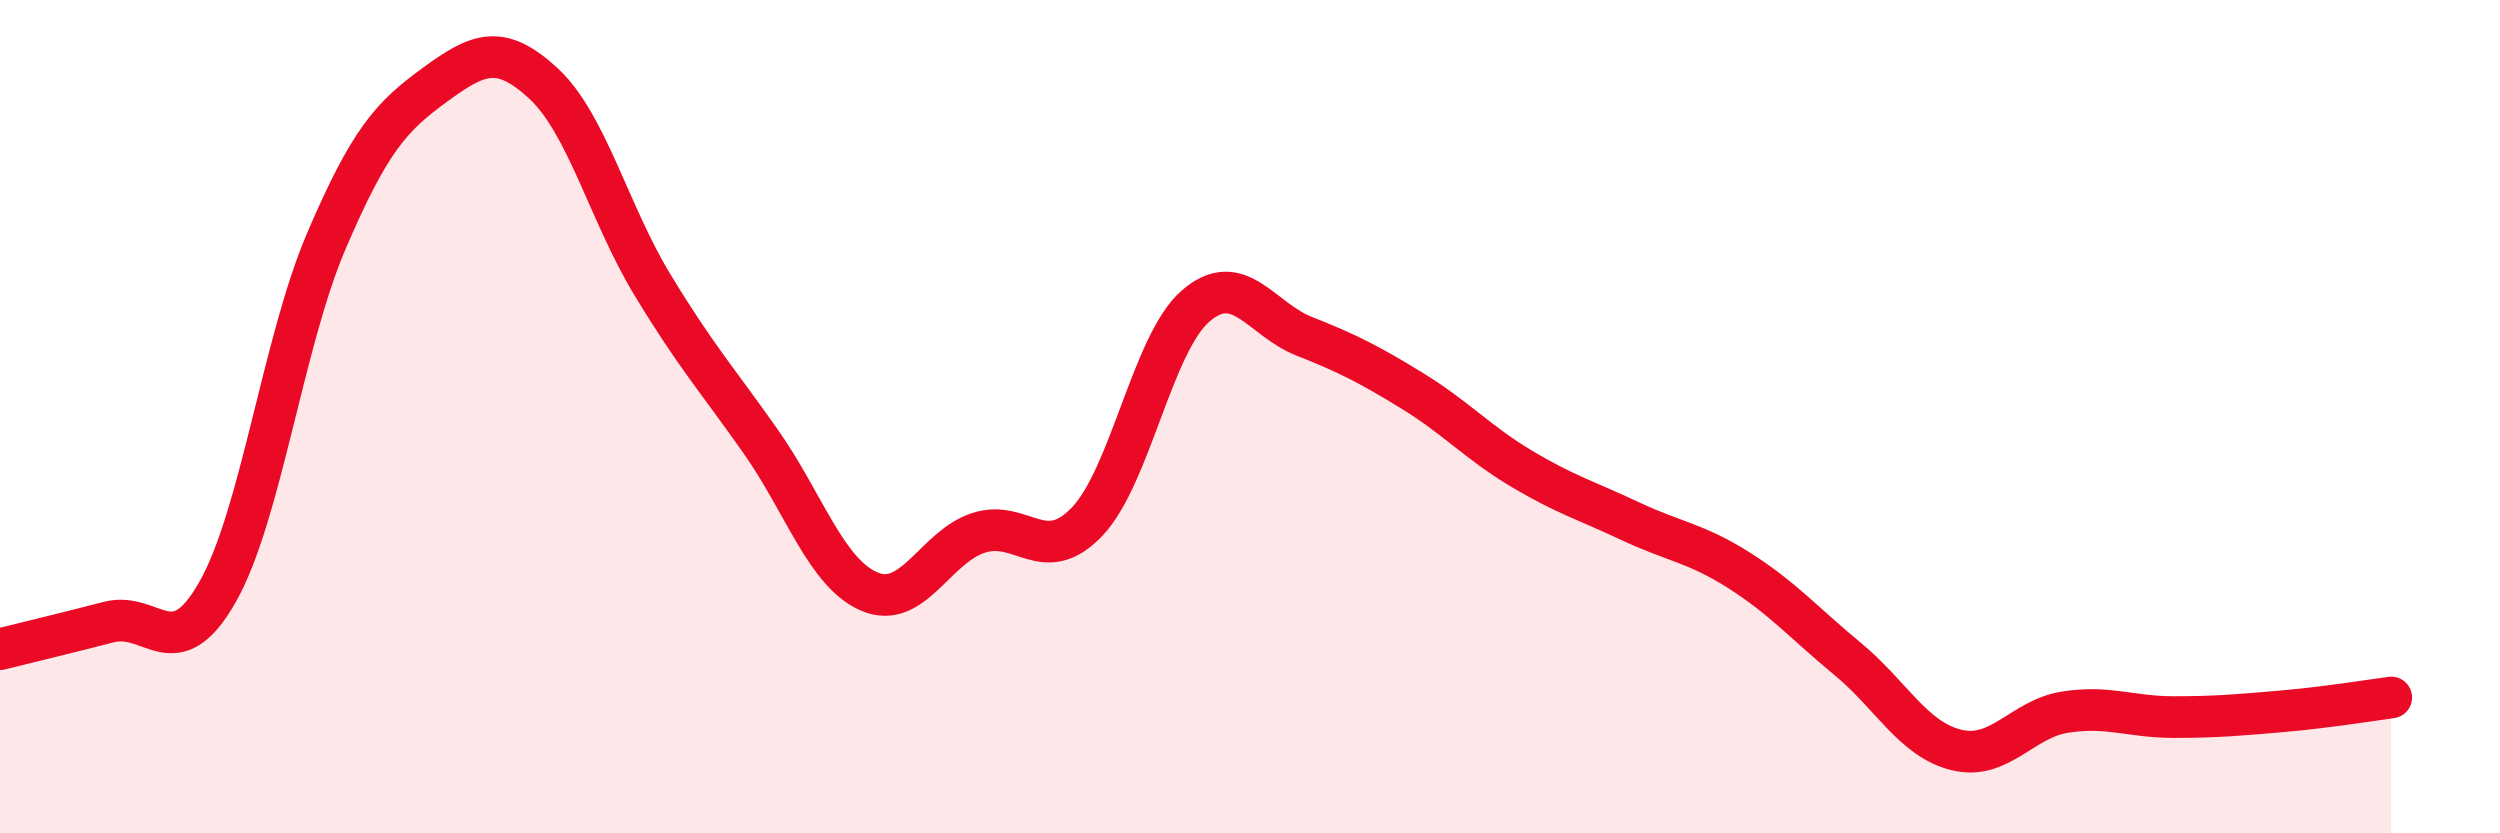
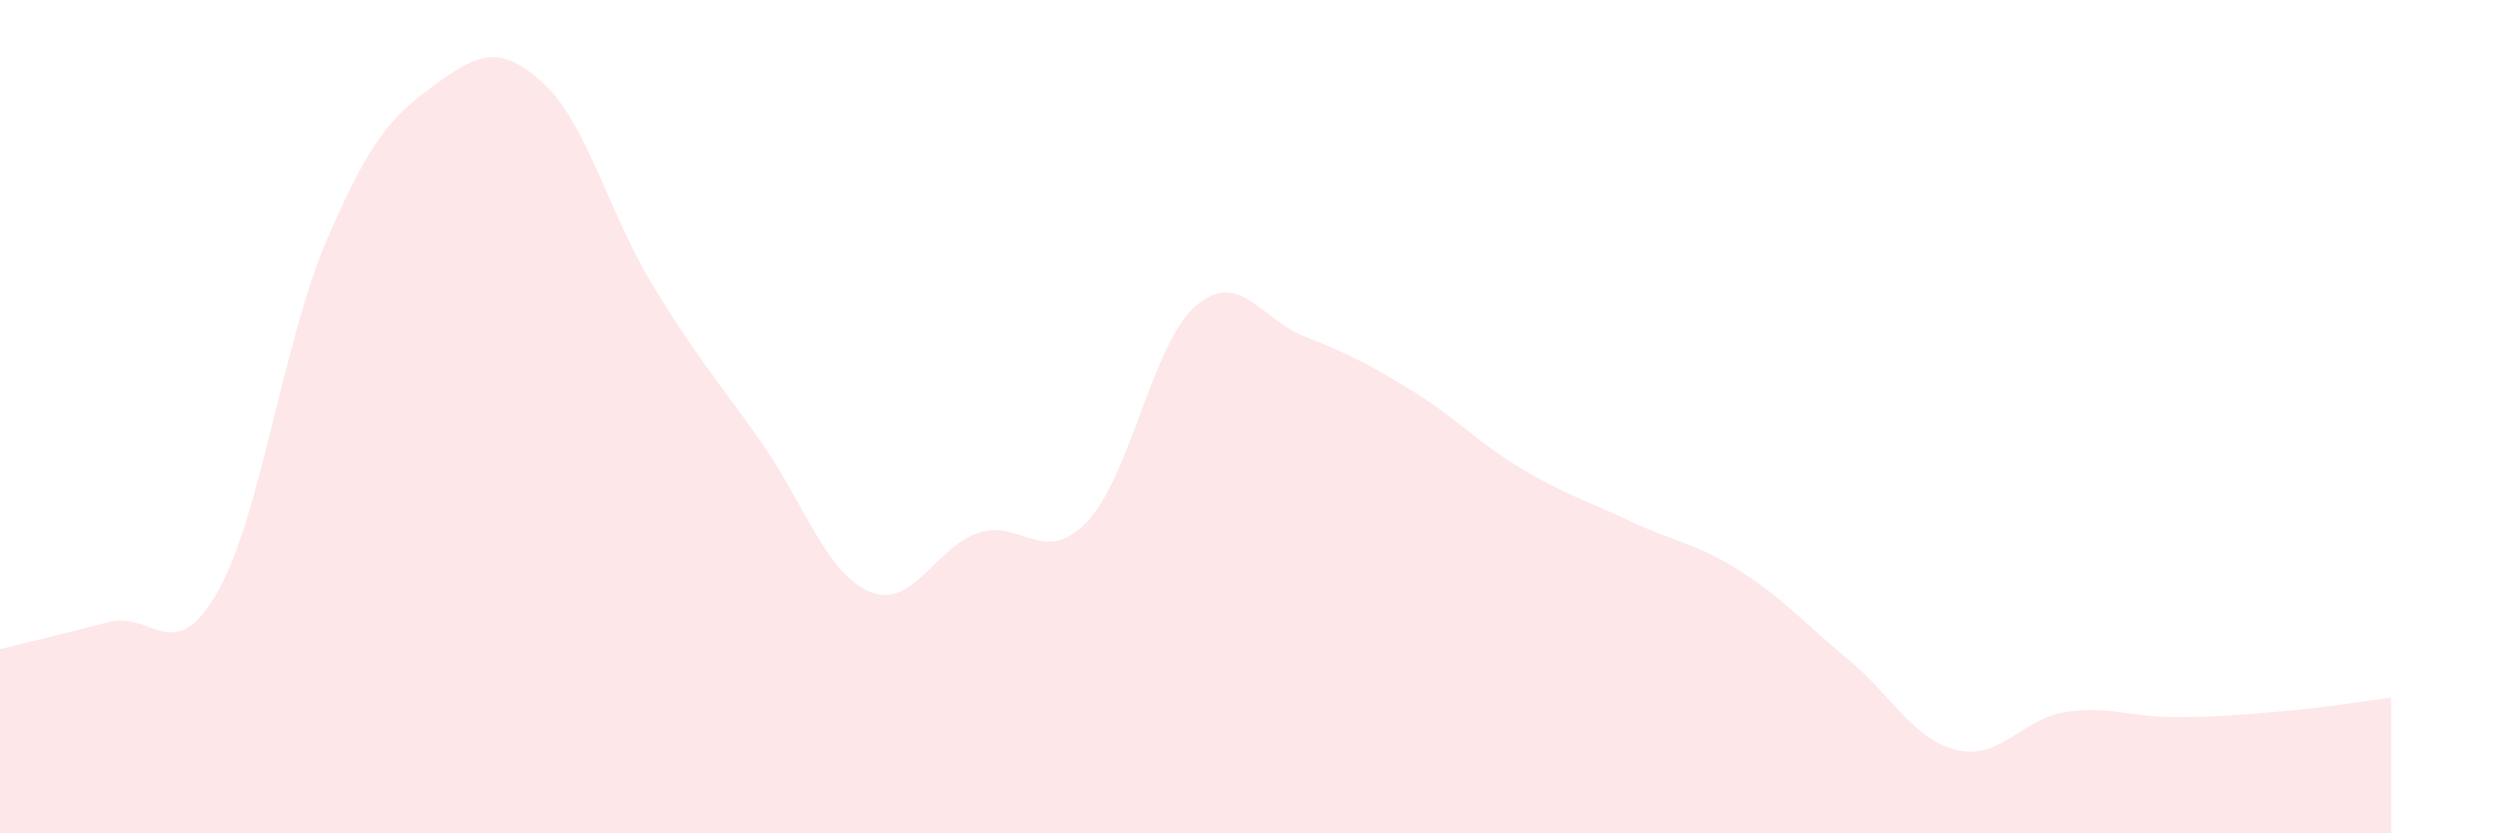
<svg xmlns="http://www.w3.org/2000/svg" width="60" height="20" viewBox="0 0 60 20">
  <path d="M 0,15.58 C 0.52,15.45 1.57,15.2 2.61,14.93 C 3.65,14.66 4.18,16.04 5.22,14.21 C 6.26,12.38 6.79,8.22 7.83,5.79 C 8.87,3.36 9.39,2.8 10.43,2.04 C 11.47,1.28 12,1.04 13.04,2 C 14.08,2.96 14.61,5.1 15.65,6.82 C 16.69,8.54 17.22,9.12 18.26,10.6 C 19.3,12.08 19.83,13.76 20.87,14.2 C 21.91,14.64 22.44,13.13 23.48,12.79 C 24.52,12.45 25.05,13.61 26.09,12.52 C 27.13,11.43 27.66,8.23 28.7,7.34 C 29.74,6.45 30.26,7.66 31.3,8.07 C 32.34,8.48 32.87,8.75 33.91,9.39 C 34.95,10.03 35.48,10.63 36.52,11.25 C 37.56,11.87 38.09,12.02 39.13,12.51 C 40.17,13 40.7,13.03 41.74,13.69 C 42.78,14.35 43.31,14.96 44.35,15.82 C 45.39,16.68 45.92,17.75 46.96,18 C 48,18.25 48.53,17.25 49.57,17.09 C 50.61,16.93 51.13,17.21 52.17,17.21 C 53.21,17.21 53.74,17.16 54.78,17.07 C 55.82,16.98 56.87,16.81 57.39,16.74L57.39 20L0 20Z" fill="#EB0A25" opacity="0.1" stroke-linecap="round" stroke-linejoin="round" />
-   <path d="M 0,15.58 C 0.52,15.45 1.57,15.2 2.61,14.93 C 3.65,14.66 4.18,16.04 5.22,14.21 C 6.26,12.38 6.79,8.22 7.83,5.79 C 8.87,3.36 9.39,2.8 10.43,2.04 C 11.47,1.28 12,1.04 13.04,2 C 14.08,2.96 14.61,5.1 15.65,6.82 C 16.69,8.54 17.22,9.12 18.26,10.6 C 19.3,12.08 19.83,13.76 20.87,14.2 C 21.91,14.64 22.44,13.13 23.48,12.79 C 24.52,12.45 25.05,13.61 26.09,12.52 C 27.13,11.43 27.66,8.23 28.7,7.34 C 29.74,6.45 30.26,7.66 31.3,8.07 C 32.34,8.48 32.87,8.75 33.91,9.39 C 34.95,10.03 35.48,10.63 36.52,11.25 C 37.56,11.87 38.09,12.02 39.13,12.51 C 40.17,13 40.7,13.03 41.74,13.69 C 42.78,14.35 43.31,14.96 44.35,15.82 C 45.39,16.68 45.92,17.75 46.96,18 C 48,18.25 48.53,17.25 49.57,17.09 C 50.61,16.93 51.13,17.21 52.17,17.21 C 53.21,17.21 53.74,17.16 54.78,17.07 C 55.82,16.98 56.87,16.81 57.39,16.74" stroke="#EB0A25" stroke-width="1" fill="none" stroke-linecap="round" stroke-linejoin="round" />
</svg>